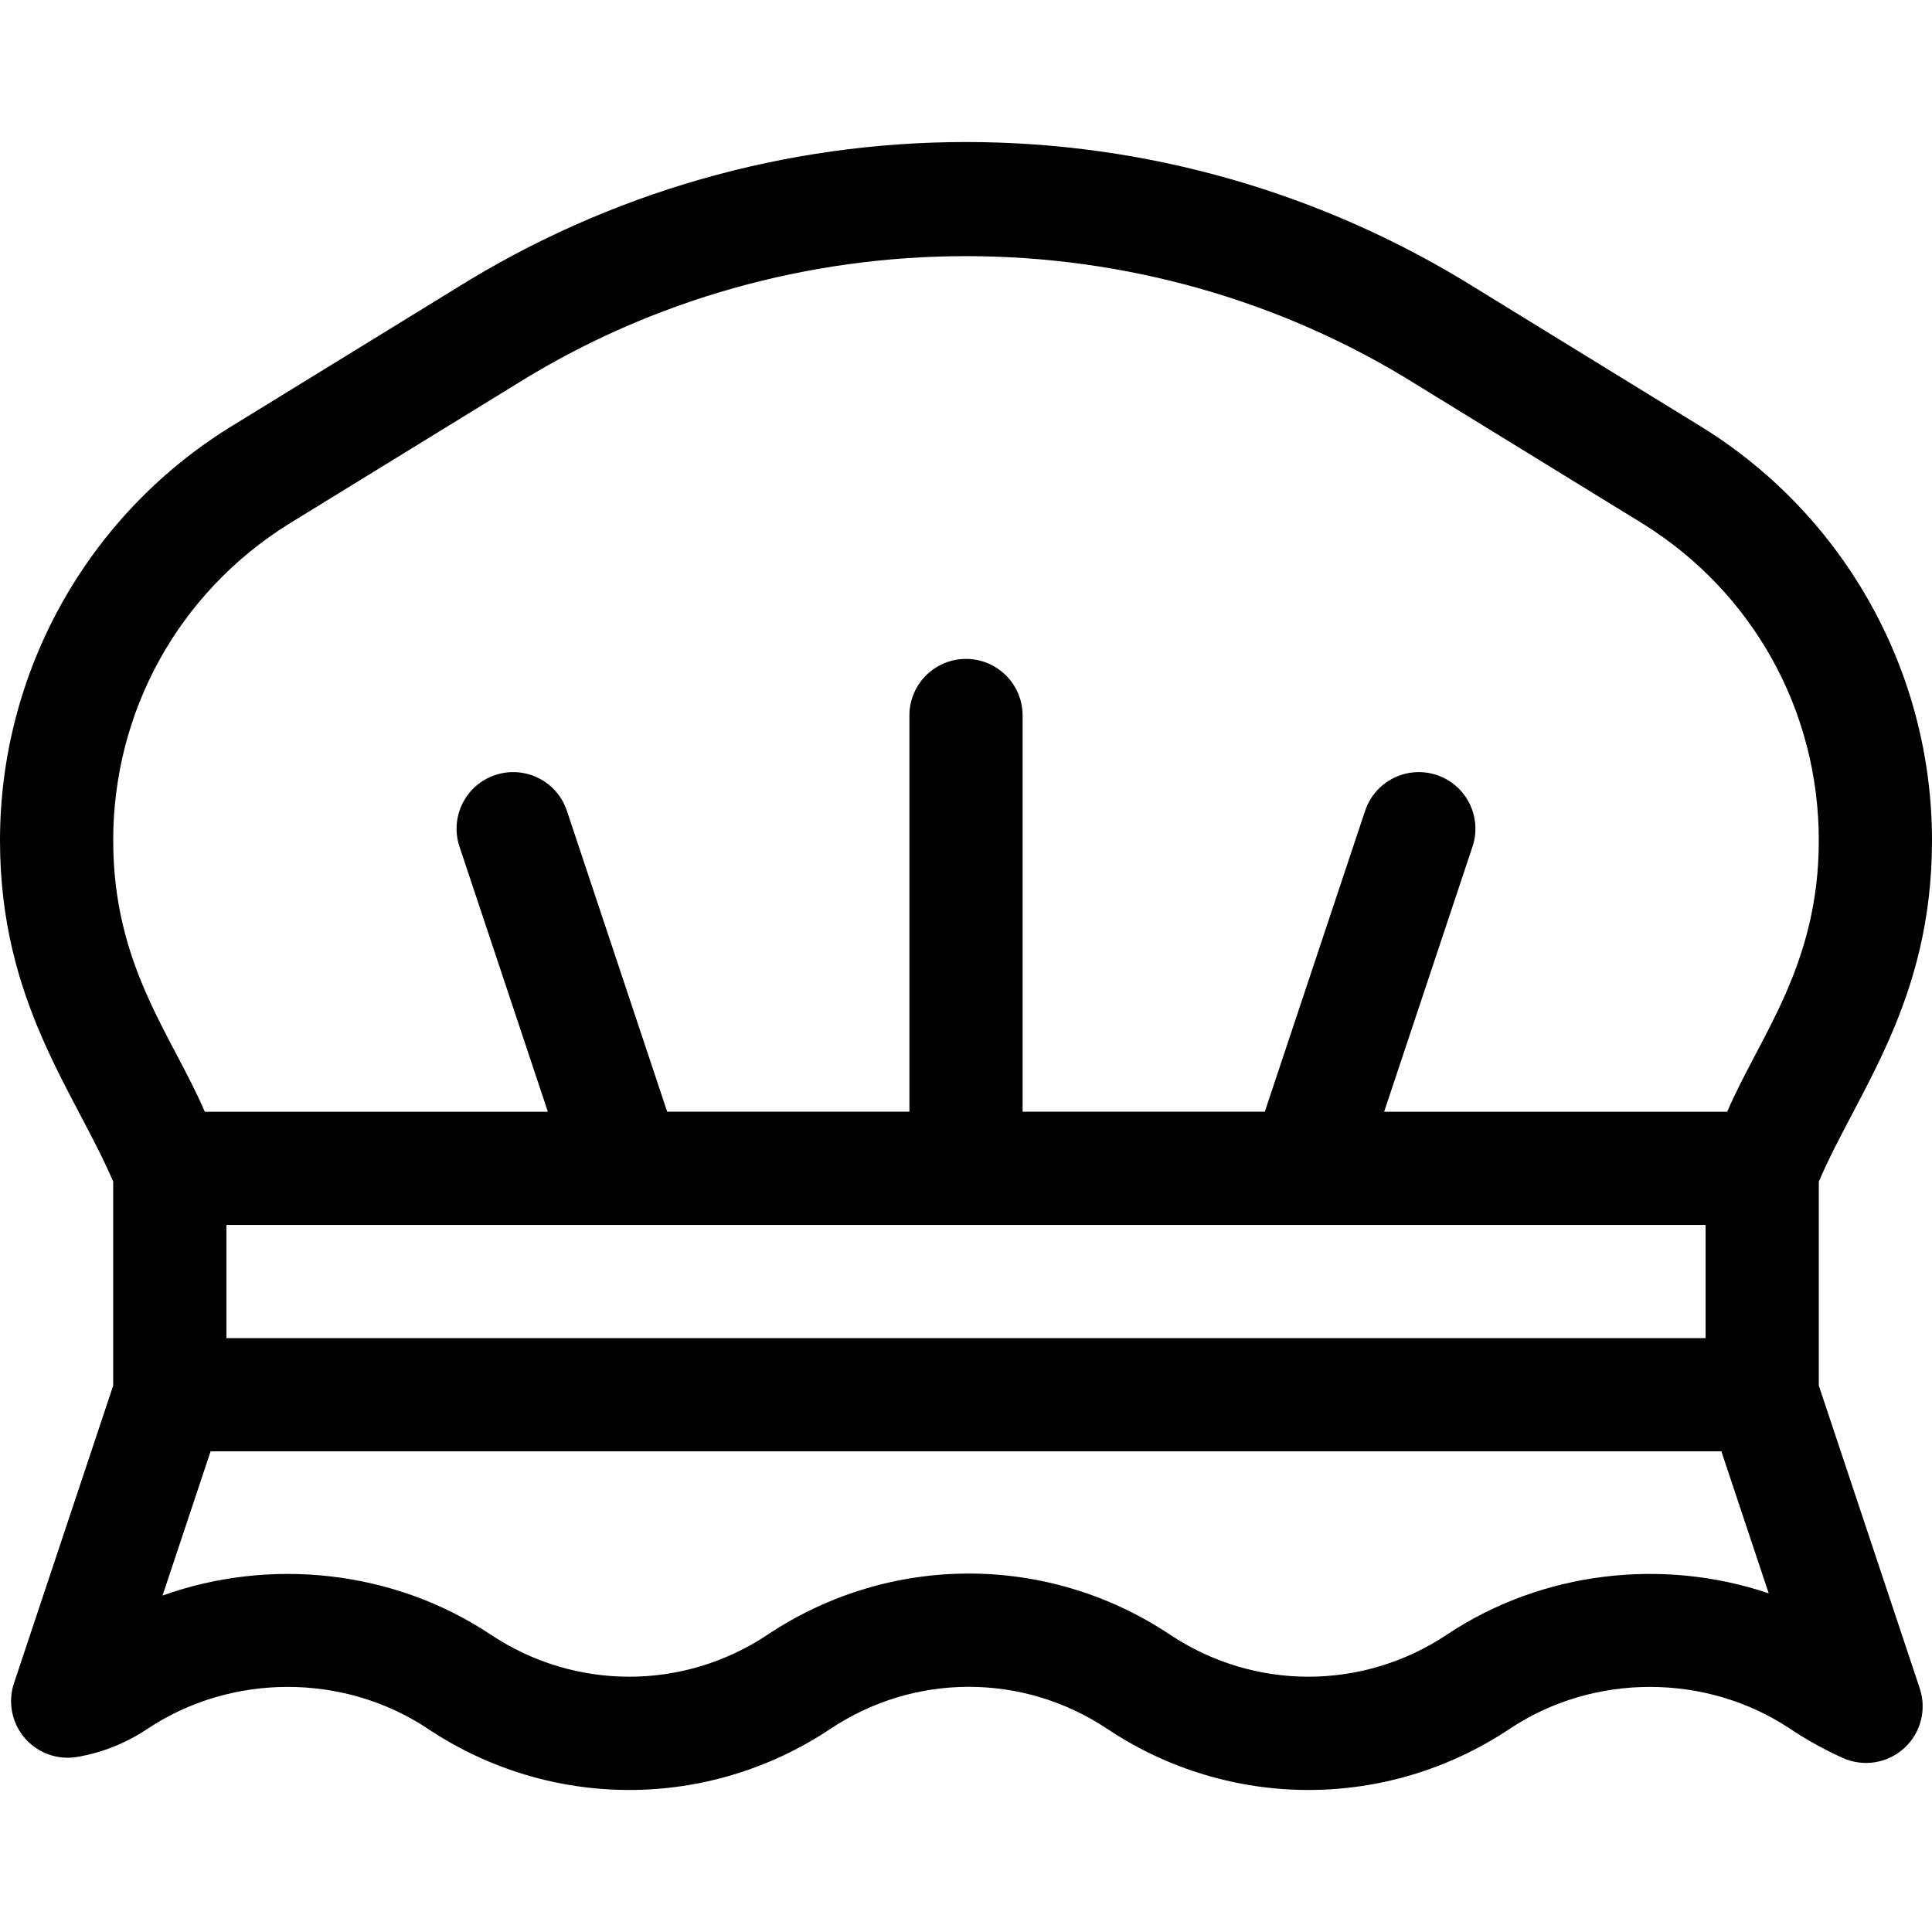
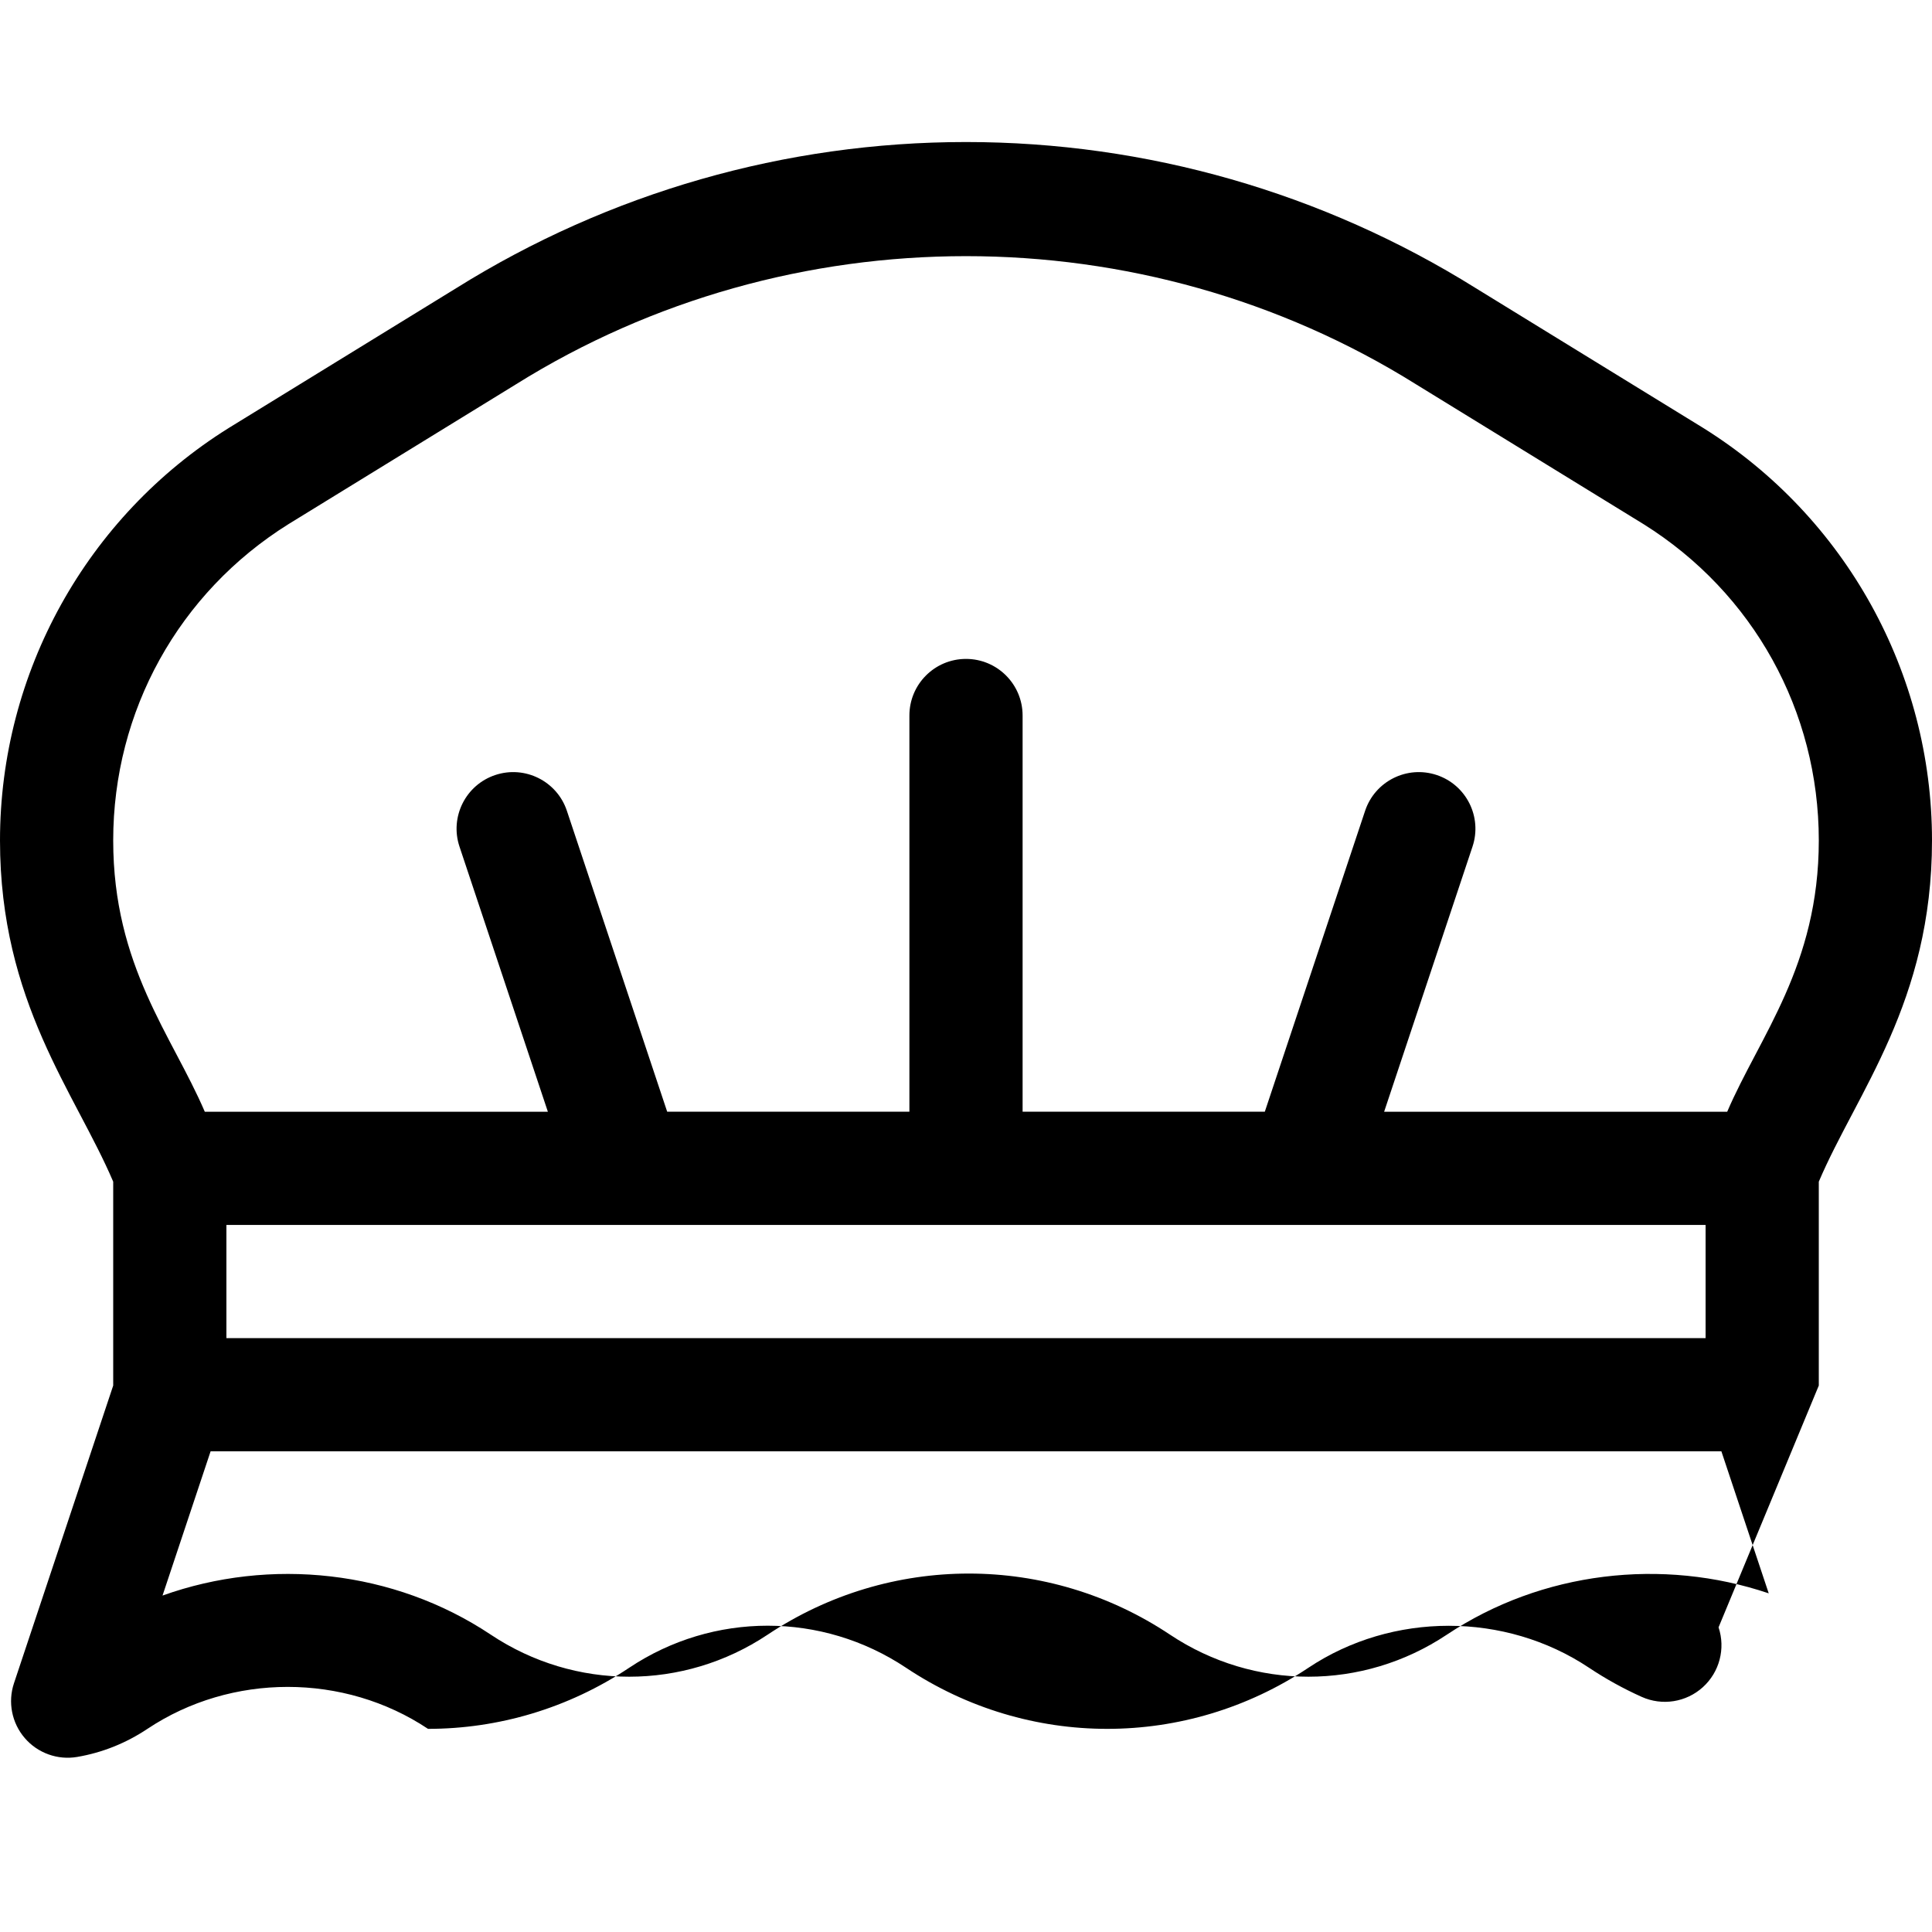
<svg xmlns="http://www.w3.org/2000/svg" version="1.1" id="Capa_1" x="0px" y="0px" viewBox="0 0 512 512" style="enable-background:new 0 0 512 512;" width="512" height="512" xml:space="preserve">
  <g>
    <g>
-       <path d="M482,367.186V313.16c10.078-23.691,30-47.544,30-90.425c0-44.292-22.8-85.681-60.573-109.289    c-0.032-0.02-0.063-0.04-0.095-0.059L391.09,76.36C350.532,51.028,303.821,37.638,256,37.638    c-47.821,0-94.532,13.39-135.089,38.723l-60.242,37.027c-0.032,0.02-0.063,0.04-0.095,0.059C23.013,136.921,0,178.193,0,222.736    C0,265.6,19.948,289.53,30,313.16v54.026L3.702,446.077c-1.667,5.002-0.586,10.512,2.848,14.512c3.433,4,8.714,5.905,13.912,5.017    c6.649-1.137,12.91-3.641,18.609-7.44c22.237-14.825,52.12-14.825,74.358,0c16.197,10.799,34.756,16.197,53.321,16.196    c18.56-0.001,37.127-5.4,53.321-16.196c22.281-14.855,51.076-14.855,73.358,0c16.197,10.799,34.756,16.197,53.321,16.196    c18.56-0.001,37.127-5.4,53.321-16.196c22.237-14.825,52.12-14.826,74.357,0c4.421,2.948,9.116,5.544,13.954,7.717    c5.432,2.44,11.79,1.435,16.207-2.559c4.416-3.993,6.051-10.22,4.169-15.869L482,367.186z M383.429,433.205    c-22.281,14.855-51.077,14.855-73.359,0c-16.195-10.797-34.758-16.195-53.32-16.195s-37.125,5.398-53.321,16.196    c-22.281,14.855-51.077,14.855-73.359,0c-25.699-17.133-58.454-20.588-86.999-10.364l12.74-38.221h400.377l12.544,37.631    C440.592,412.756,408.621,416.408,383.429,433.205z M60,354.619v-30c48.84,0,374.51,0,392,0v30H60z M457.729,294.619h-90.918    l23.419-70.257c2.62-7.859-1.628-16.354-9.487-18.974c-7.86-2.618-16.354,1.628-18.974,9.487l-26.581,79.743H271v-105    c0-8.284-6.716-15-15-15s-15,6.716-15,15v105h-64.188l-26.581-79.743c-2.62-7.859-11.112-12.106-18.974-9.487    c-7.859,2.62-12.107,11.115-9.487,18.974l23.419,70.257H54.271C45.579,274.344,30,255.988,30,222.735    c0-34.299,17.356-65.631,46.431-83.822l60.224-37.015c0.032-0.02,0.063-0.04,0.096-0.059c72.441-45.276,166.058-45.276,238.499,0    c0.032,0.02,0.064,0.04,0.096,0.059l60.224,37.015c29.074,18.191,46.43,49.523,46.43,83.823    C482,255.931,466.301,274.625,457.729,294.619z" />
+       <path d="M482,367.186V313.16c10.078-23.691,30-47.544,30-90.425c0-44.292-22.8-85.681-60.573-109.289    c-0.032-0.02-0.063-0.04-0.095-0.059L391.09,76.36C350.532,51.028,303.821,37.638,256,37.638    c-47.821,0-94.532,13.39-135.089,38.723l-60.242,37.027c-0.032,0.02-0.063,0.04-0.095,0.059C23.013,136.921,0,178.193,0,222.736    C0,265.6,19.948,289.53,30,313.16v54.026L3.702,446.077c-1.667,5.002-0.586,10.512,2.848,14.512c3.433,4,8.714,5.905,13.912,5.017    c6.649-1.137,12.91-3.641,18.609-7.44c22.237-14.825,52.12-14.825,74.358,0c18.56-0.001,37.127-5.4,53.321-16.196c22.281-14.855,51.076-14.855,73.358,0c16.197,10.799,34.756,16.197,53.321,16.196    c18.56-0.001,37.127-5.4,53.321-16.196c22.237-14.825,52.12-14.826,74.357,0c4.421,2.948,9.116,5.544,13.954,7.717    c5.432,2.44,11.79,1.435,16.207-2.559c4.416-3.993,6.051-10.22,4.169-15.869L482,367.186z M383.429,433.205    c-22.281,14.855-51.077,14.855-73.359,0c-16.195-10.797-34.758-16.195-53.32-16.195s-37.125,5.398-53.321,16.196    c-22.281,14.855-51.077,14.855-73.359,0c-25.699-17.133-58.454-20.588-86.999-10.364l12.74-38.221h400.377l12.544,37.631    C440.592,412.756,408.621,416.408,383.429,433.205z M60,354.619v-30c48.84,0,374.51,0,392,0v30H60z M457.729,294.619h-90.918    l23.419-70.257c2.62-7.859-1.628-16.354-9.487-18.974c-7.86-2.618-16.354,1.628-18.974,9.487l-26.581,79.743H271v-105    c0-8.284-6.716-15-15-15s-15,6.716-15,15v105h-64.188l-26.581-79.743c-2.62-7.859-11.112-12.106-18.974-9.487    c-7.859,2.62-12.107,11.115-9.487,18.974l23.419,70.257H54.271C45.579,274.344,30,255.988,30,222.735    c0-34.299,17.356-65.631,46.431-83.822l60.224-37.015c0.032-0.02,0.063-0.04,0.096-0.059c72.441-45.276,166.058-45.276,238.499,0    c0.032,0.02,0.064,0.04,0.096,0.059l60.224,37.015c29.074,18.191,46.43,49.523,46.43,83.823    C482,255.931,466.301,274.625,457.729,294.619z" />
    </g>
  </g>
  <g>
</g>
  <g>
</g>
  <g>
</g>
  <g>
</g>
  <g>
</g>
  <g>
</g>
  <g>
</g>
  <g>
</g>
  <g>
</g>
  <g>
</g>
  <g>
</g>
  <g>
</g>
  <g>
</g>
  <g>
</g>
  <g>
</g>
</svg>